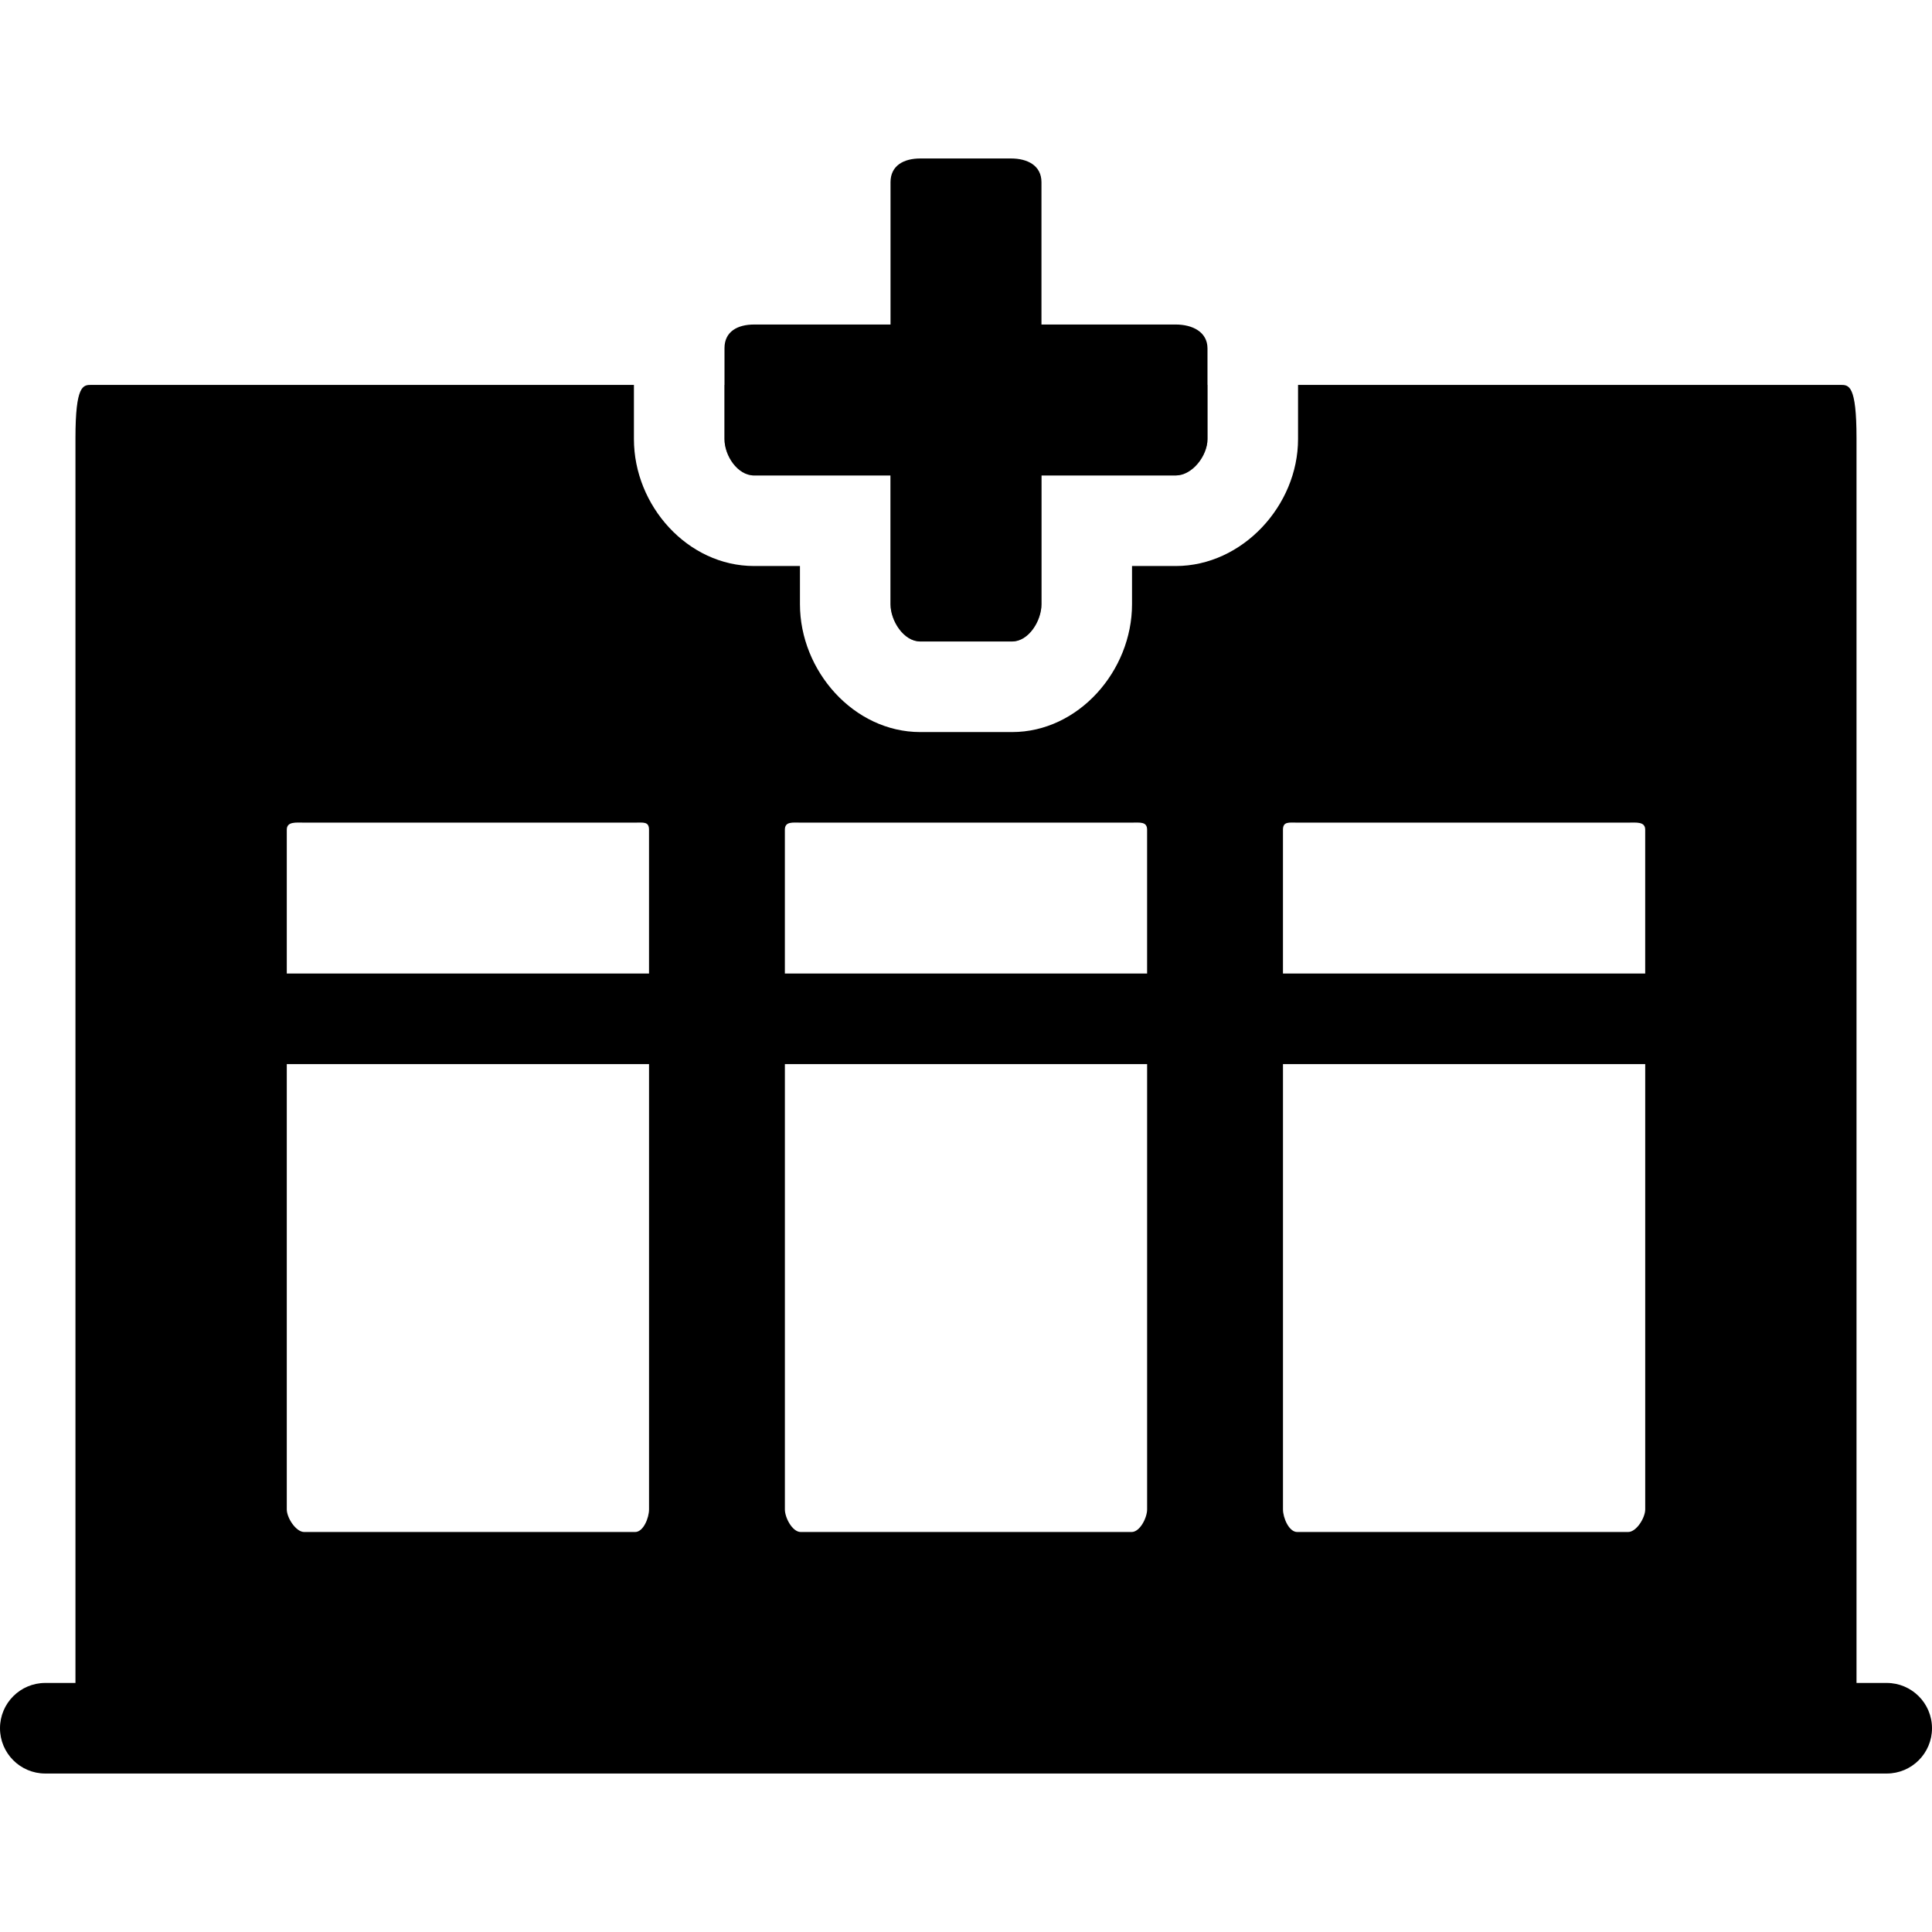
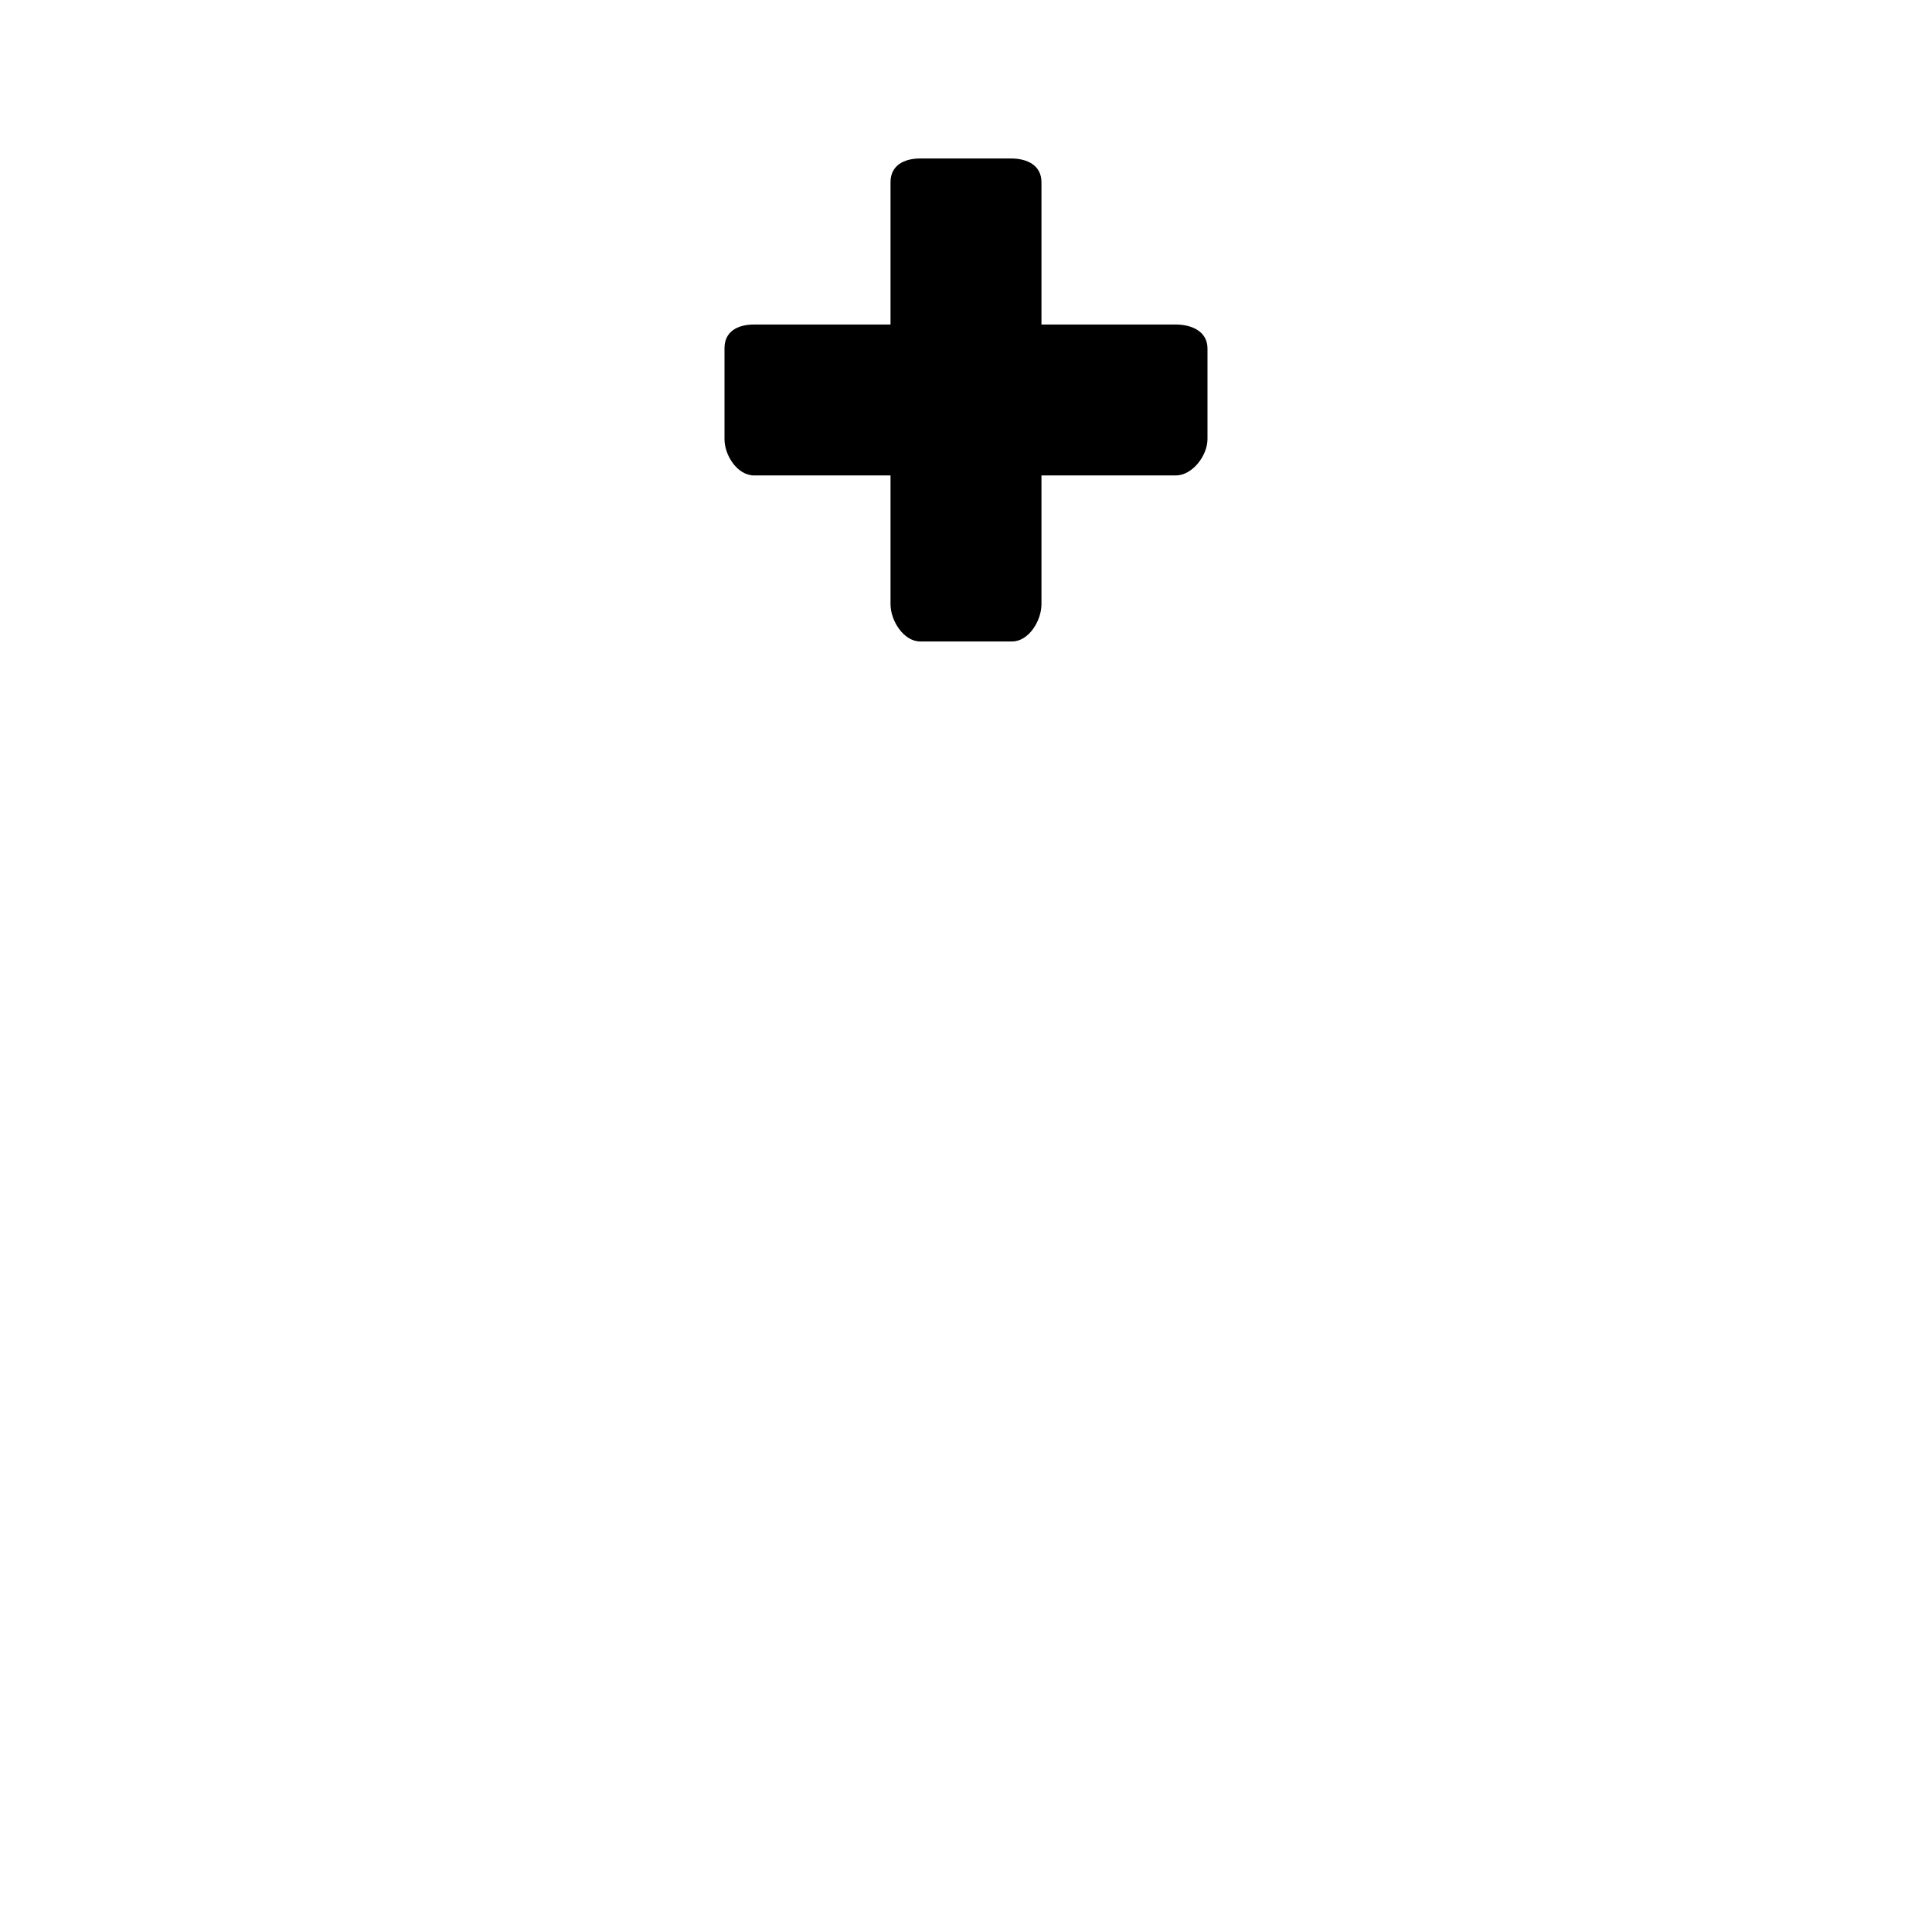
<svg xmlns="http://www.w3.org/2000/svg" fill="#000000" height="800px" width="800px" version="1.1" id="Layer_1" viewBox="0 0 500.004 500.004" xml:space="preserve">
  <g style="opacity:0.5;enable-background:new    ;">
    <g>
-       <path d="M187.5,99.61v14.024c0,4.292,3.376,9.416,7.672,9.416h35.296v33.328c0,4.296,3.412,9.64,7.704,9.64h23.752    c4.292,0,7.608-5.344,7.608-9.64V123.05h34.756c4.296,0,8.212-5.12,8.212-9.416V99.61H187.5z" />
-     </g>
+       </g>
  </g>
  <g>
    <g>
      <path d="M304.288,83.986h-34.756V47.154c0-4.296-3.58-6.14-7.876-6.14h-23.484c-4.292,0-7.704,1.84-7.704,6.14v36.832h-35.296    c-4.296,0-7.672,1.816-7.672,6.112v23.532c0,4.296,3.376,9.416,7.672,9.416h35.296v33.328c0,4.296,3.412,9.64,7.704,9.64h23.752    c4.292,0,7.608-5.344,7.608-9.64v-33.328h34.756c4.296,0,8.212-5.12,8.212-9.416V90.178    C312.5,85.886,308.584,83.986,304.288,83.986z" />
    </g>
  </g>
  <g>
    <g>
-       <path d="M488.288,435.55h-7.82V113.398c0-13.784-1.98-13.788-4.136-13.788H335.936v14.024c0,17.22-14.424,32.852-31.648,32.852    h-11.32v9.892c0,17.22-13.828,33.08-31.048,33.08h-23.752c-17.22,0-31.14-15.856-31.14-33.08v-9.892h-11.86    c-17.22,0-31.108-15.632-31.108-32.852V99.61H23.66c-2.152,0-4.132,0-4.132,13.788V435.55h-7.816C5.244,435.55,0,440.798,0,447.27    c0,6.464,5.244,11.72,11.712,11.72h476.58c6.468,0,11.712-5.252,11.712-11.72C500,440.798,494.756,435.55,488.288,435.55z     M74.22,214.73c0-2.156,2.352-1.836,4.508-1.836h85.636c2.156,0,3.604-0.316,3.604,1.836v37.224H74.22V214.73z M167.972,390.642    c0,2.156-1.448,5.844-3.604,5.844h-85.64c-2.156,0-4.508-3.688-4.508-5.844c0,0,0-115.248,0-115.248h93.752V390.642z     M203.124,214.73c0-2.156,1.94-1.836,4.096-1.836h85.64c2.148,0,4.012-0.316,4.012,1.836v37.224h-93.748V214.73z M296.876,390.642    c0,2.156-1.864,5.844-4.012,5.844h-85.64c-2.156,0-4.096-3.688-4.096-5.844V275.394h93.748V390.642z M332.032,214.73    c0-2.156,1.536-1.836,3.684-1.836h85.64c2.156,0,4.424-0.316,4.424,1.836v37.224h-93.748V214.73z M425.784,390.642    c0,2.156-2.268,5.844-4.424,5.844h-85.64c-2.148,0-3.684-3.688-3.684-5.844V275.394h93.748V390.642z" />
-     </g>
+       </g>
  </g>
</svg>